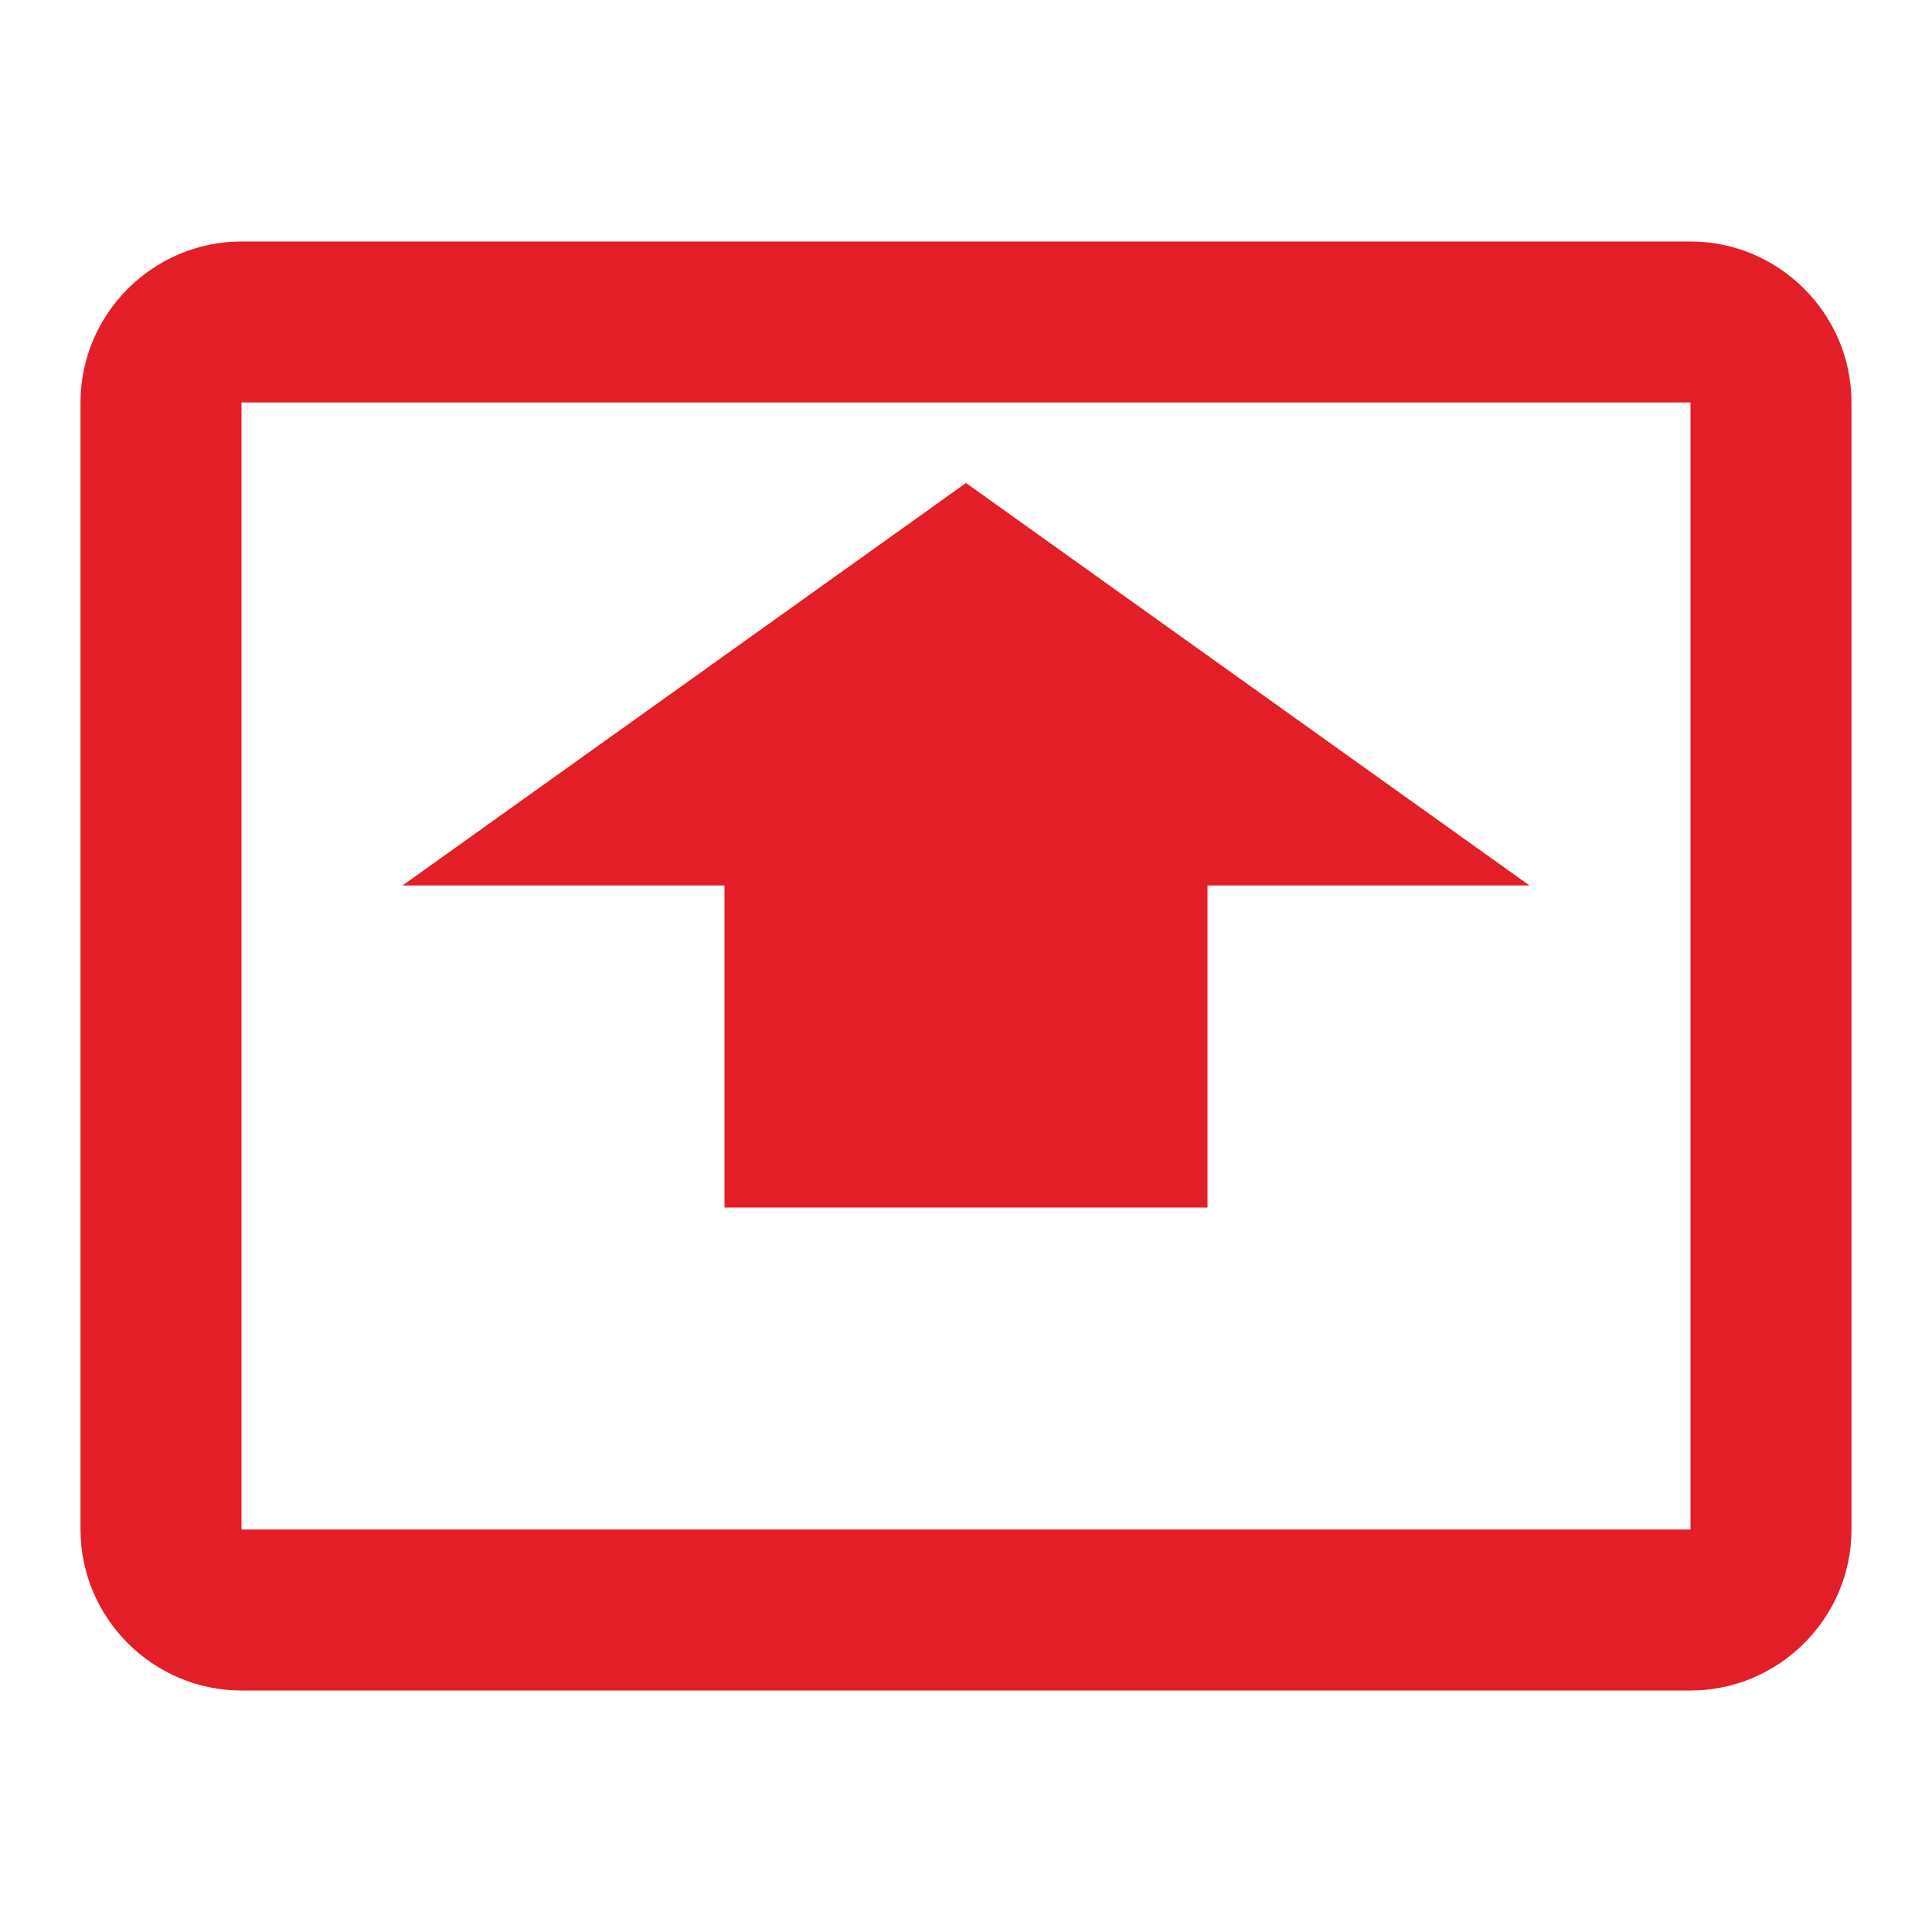
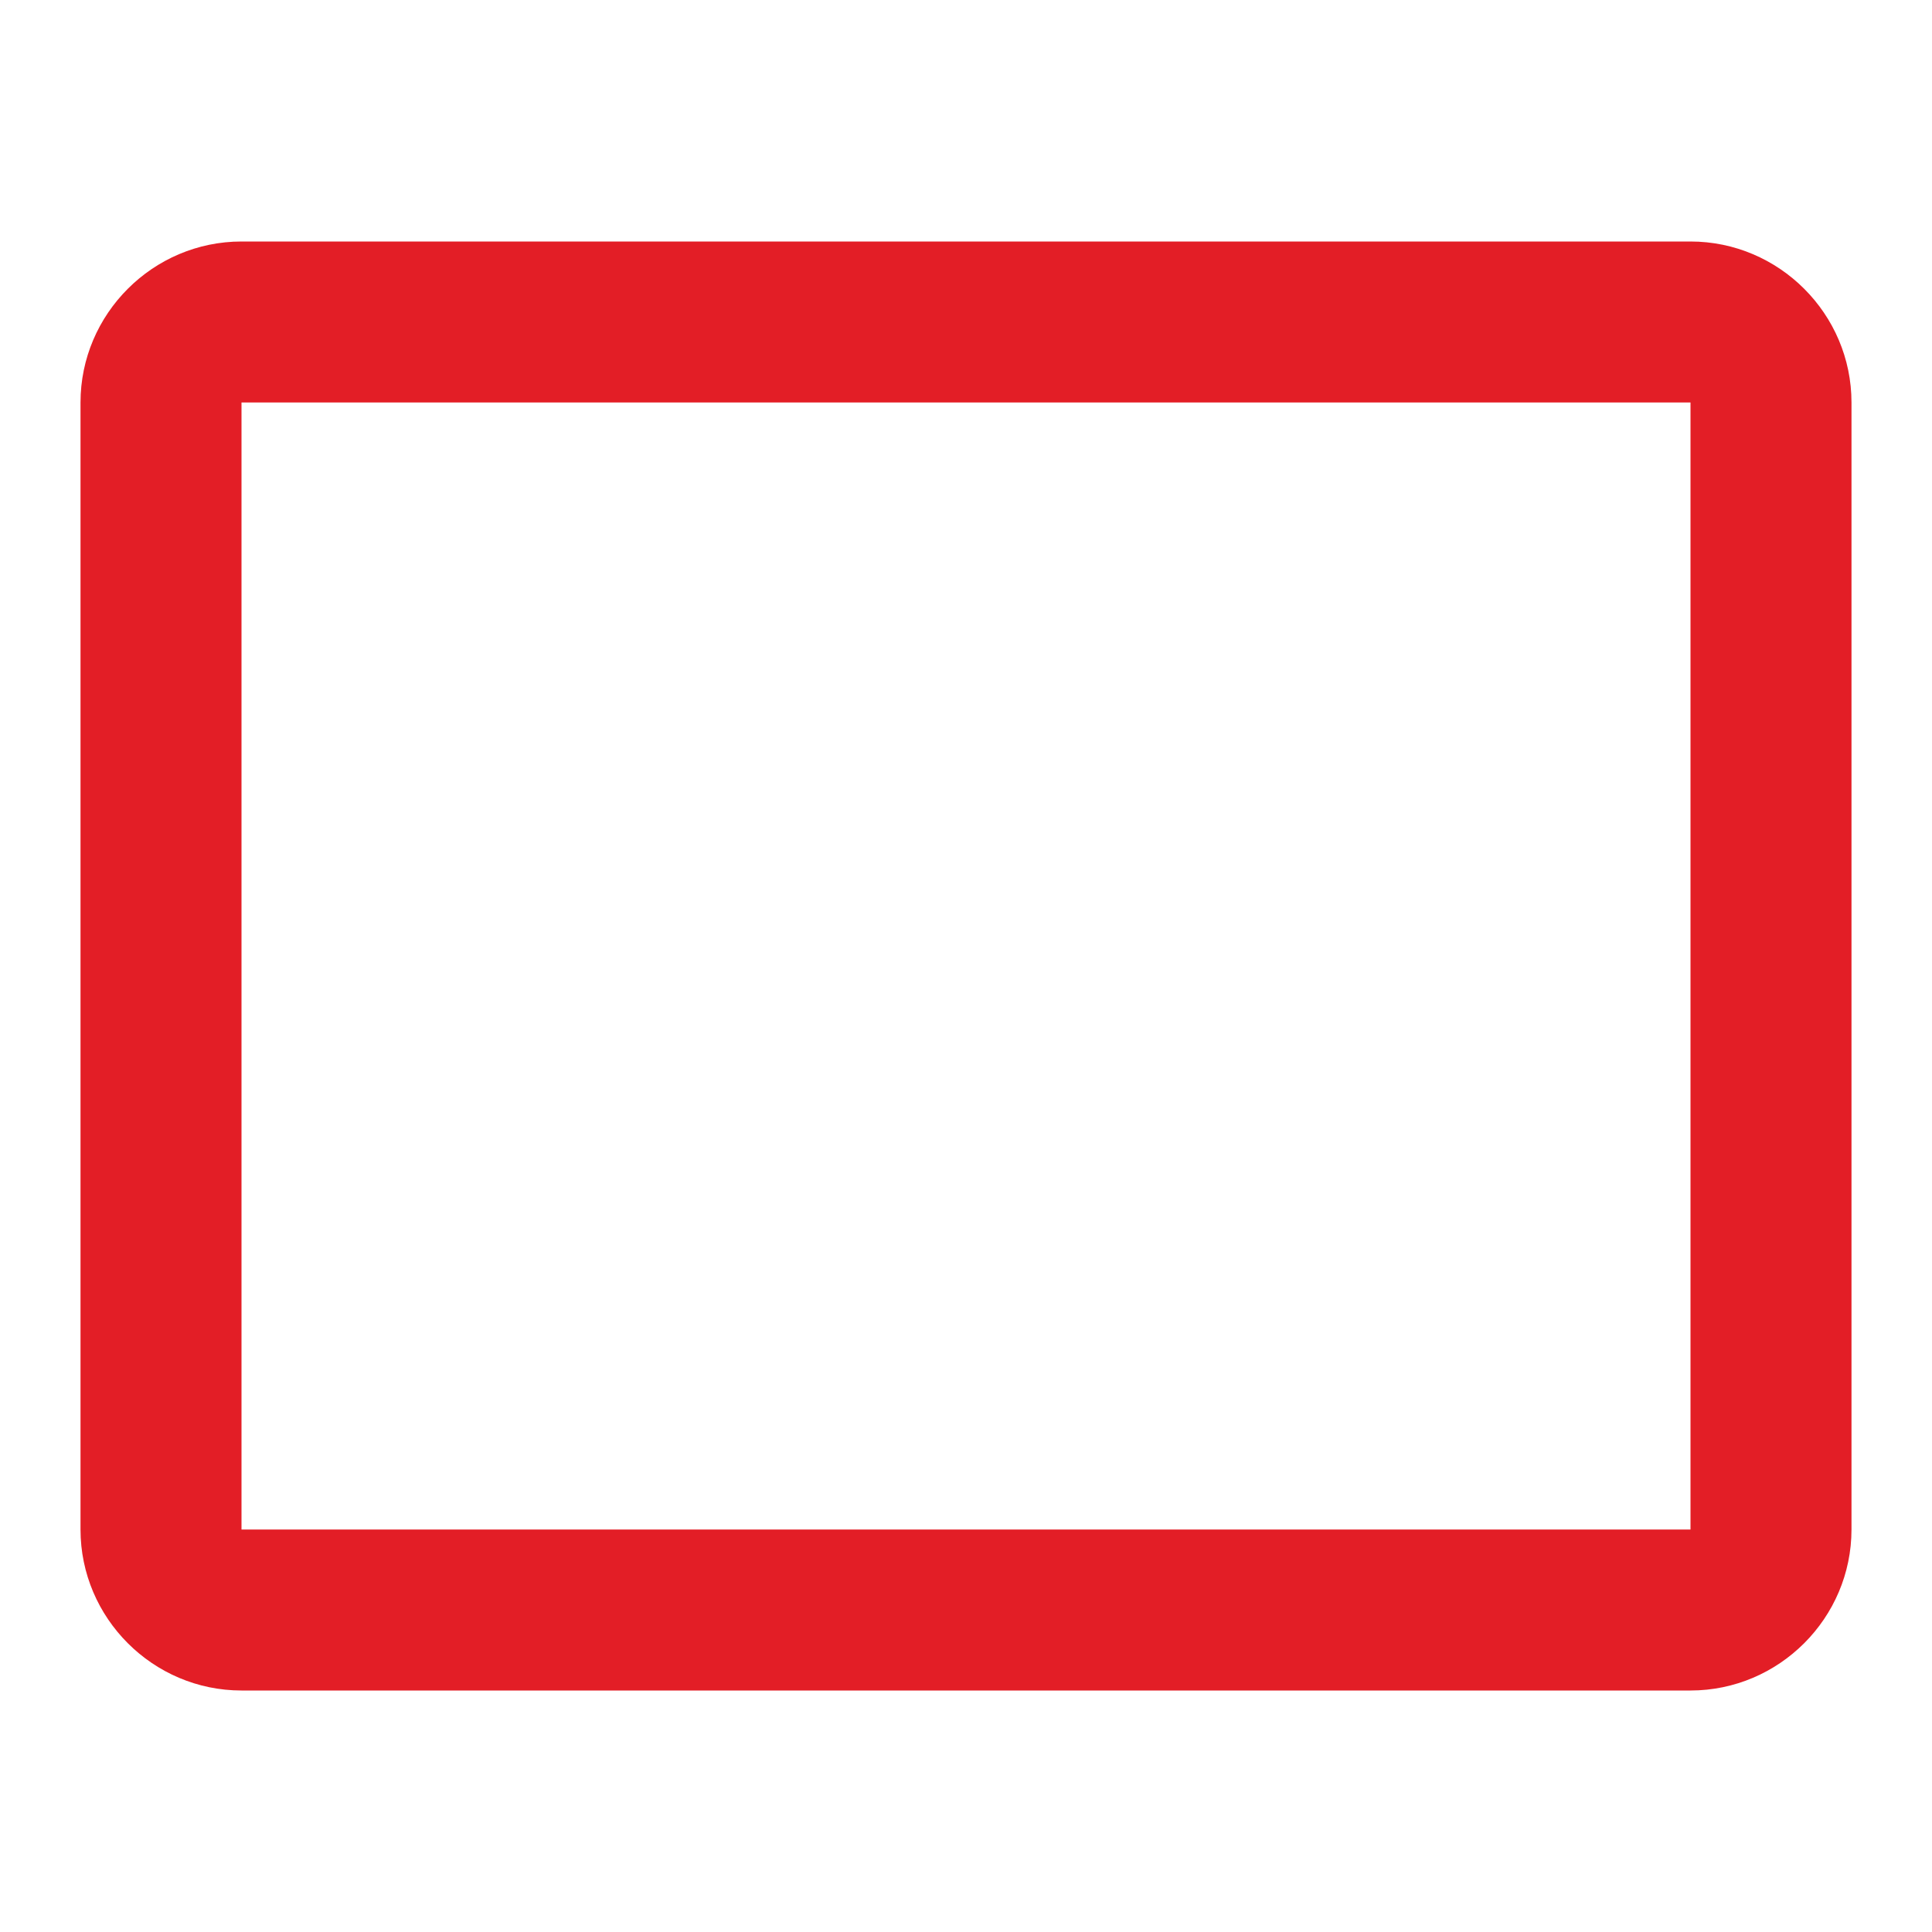
<svg xmlns="http://www.w3.org/2000/svg" width="64" height="64" viewBox="0 0 64 64" fill="none">
-   <path d="M56 8H8C5.067 8 2.667 10.4 2.667 13.333V50.667C2.667 53.6 5.067 56 8 56H56C58.933 56 61.333 53.6 61.333 50.667V13.333C61.333 10.4 58.933 8 56 8ZM56 50.667H8V13.333H56V50.667Z" fill="#E31E26" />
-   <path d="M32 16L13.333 29.333H24V40H40V29.333H50.667L32 16Z" fill="#E31E26" />
+   <path d="M56 8H8C5.067 8 2.667 10.4 2.667 13.333V50.667C2.667 53.6 5.067 56 8 56H56C58.933 56 61.333 53.6 61.333 50.667V13.333C61.333 10.4 58.933 8 56 8ZM56 50.667H8V13.333H56V50.667" fill="#E31E26" />
</svg>